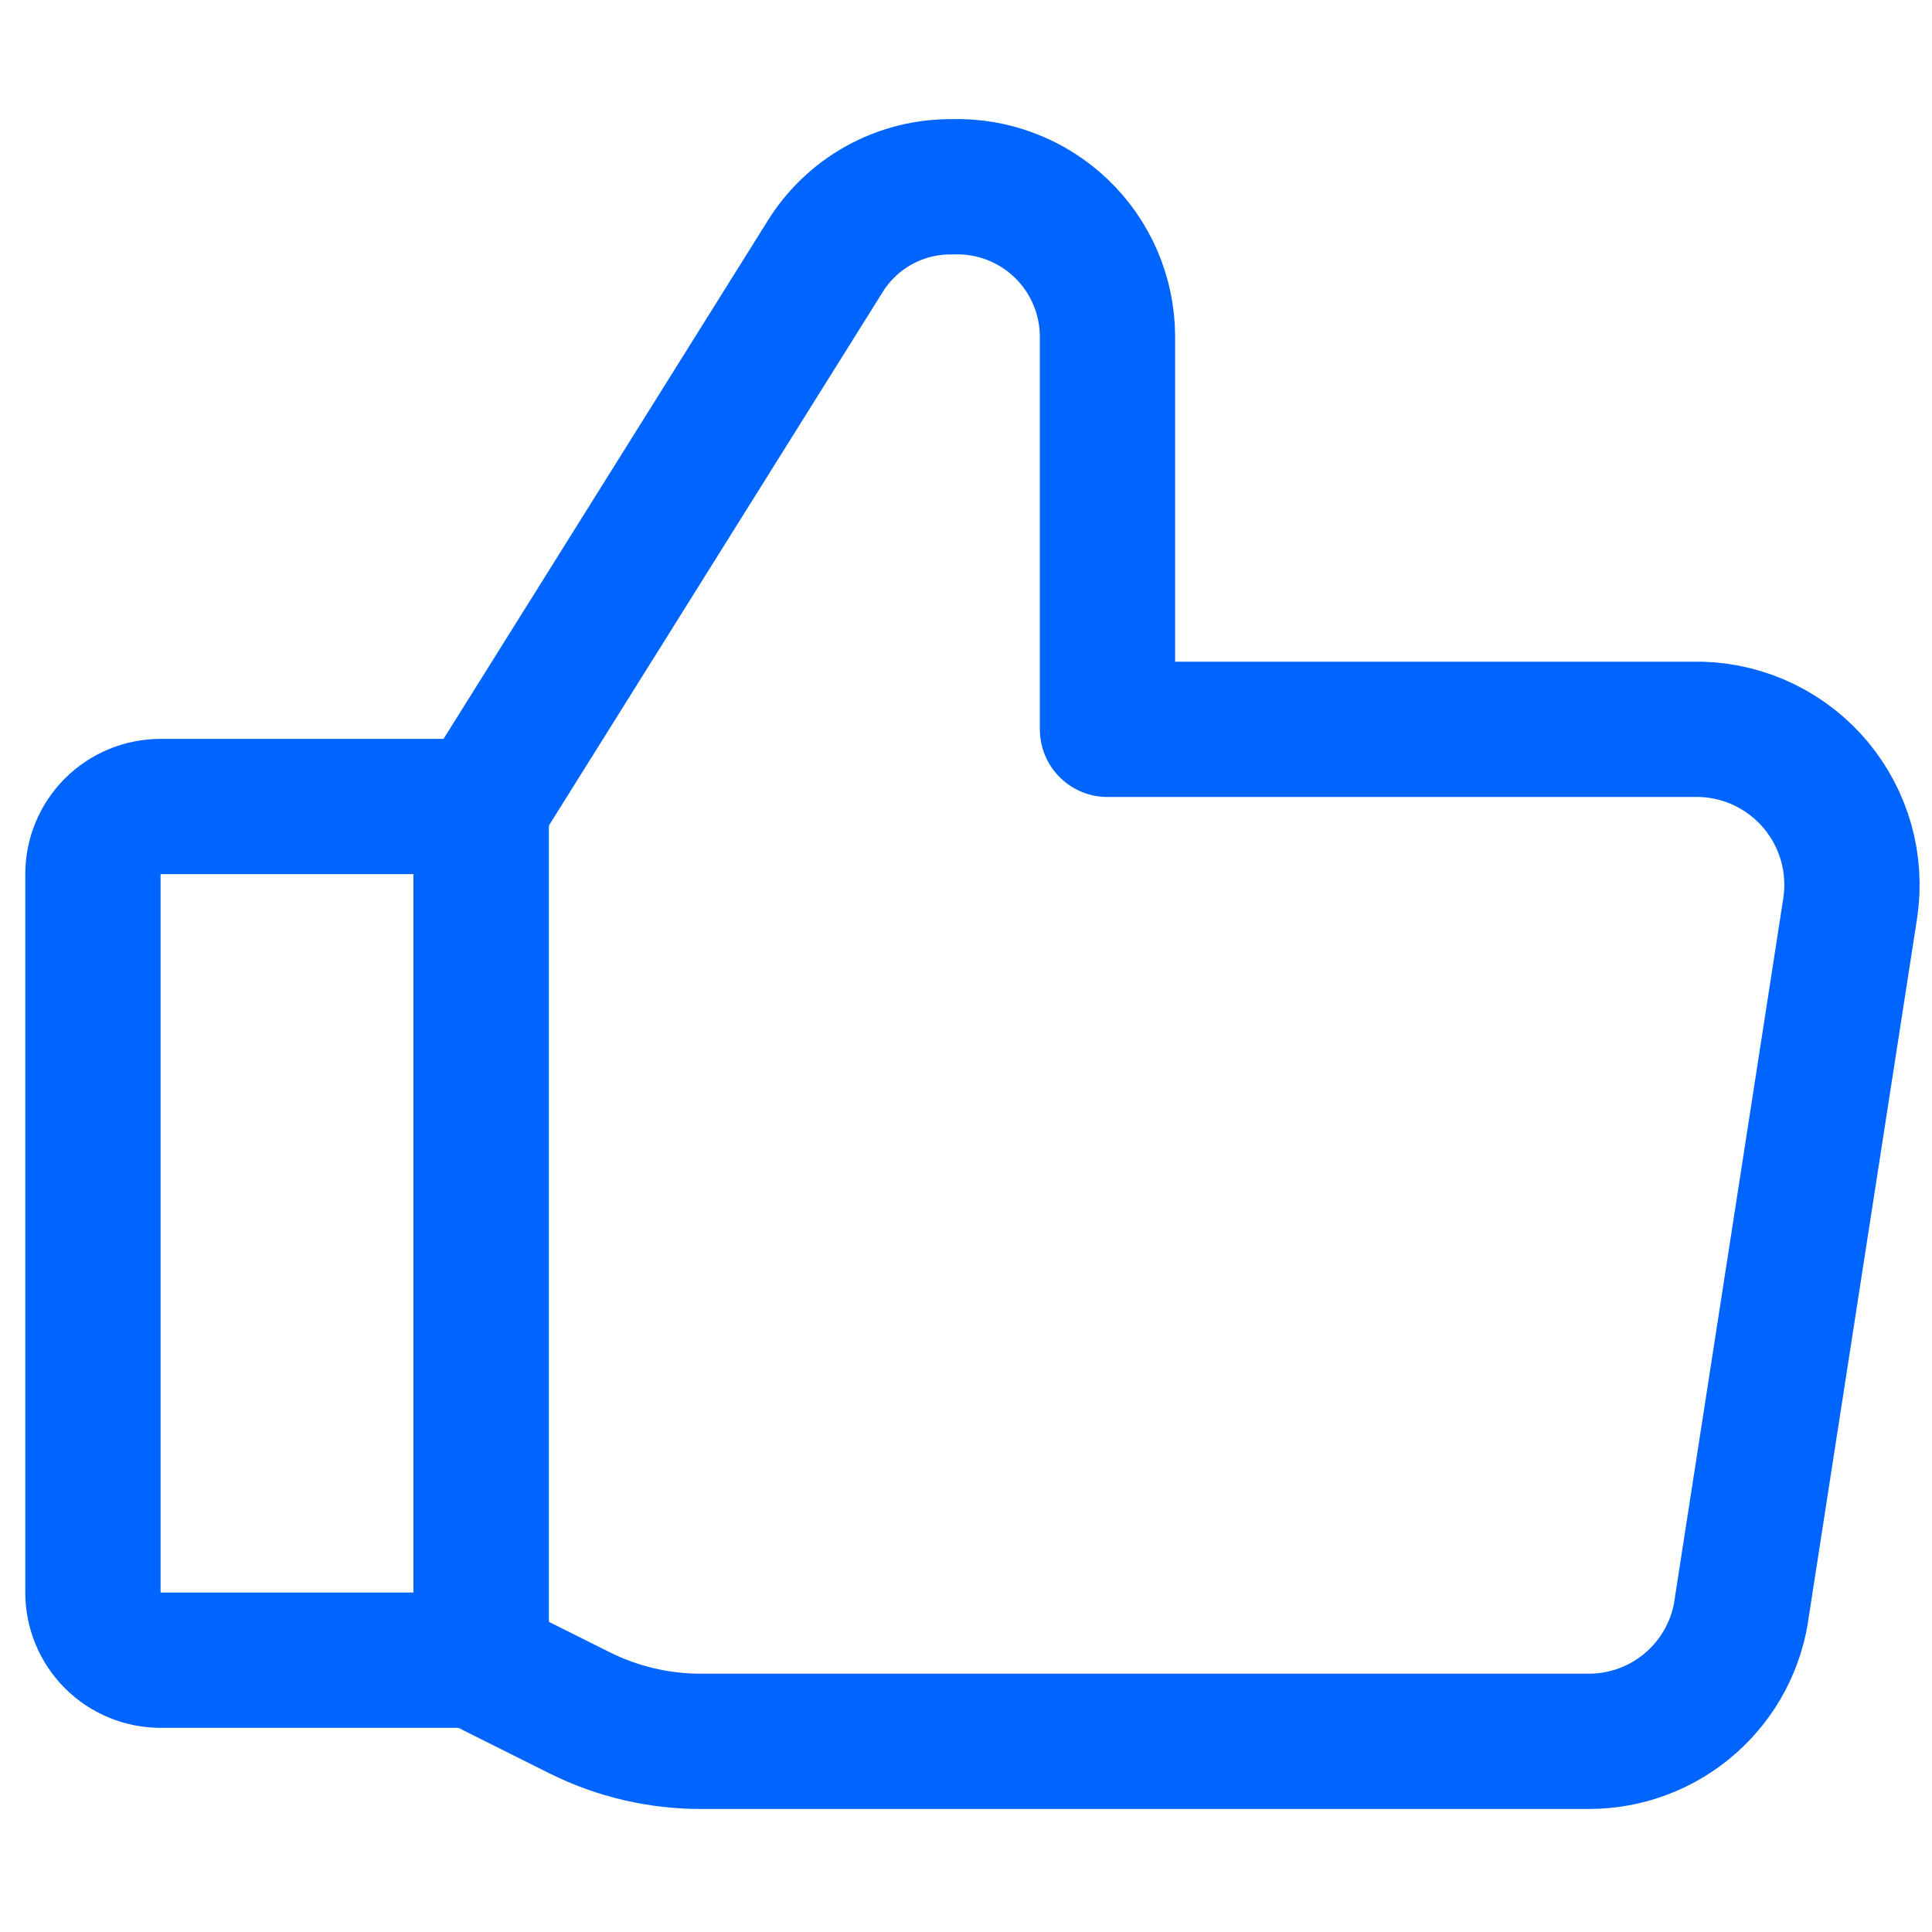
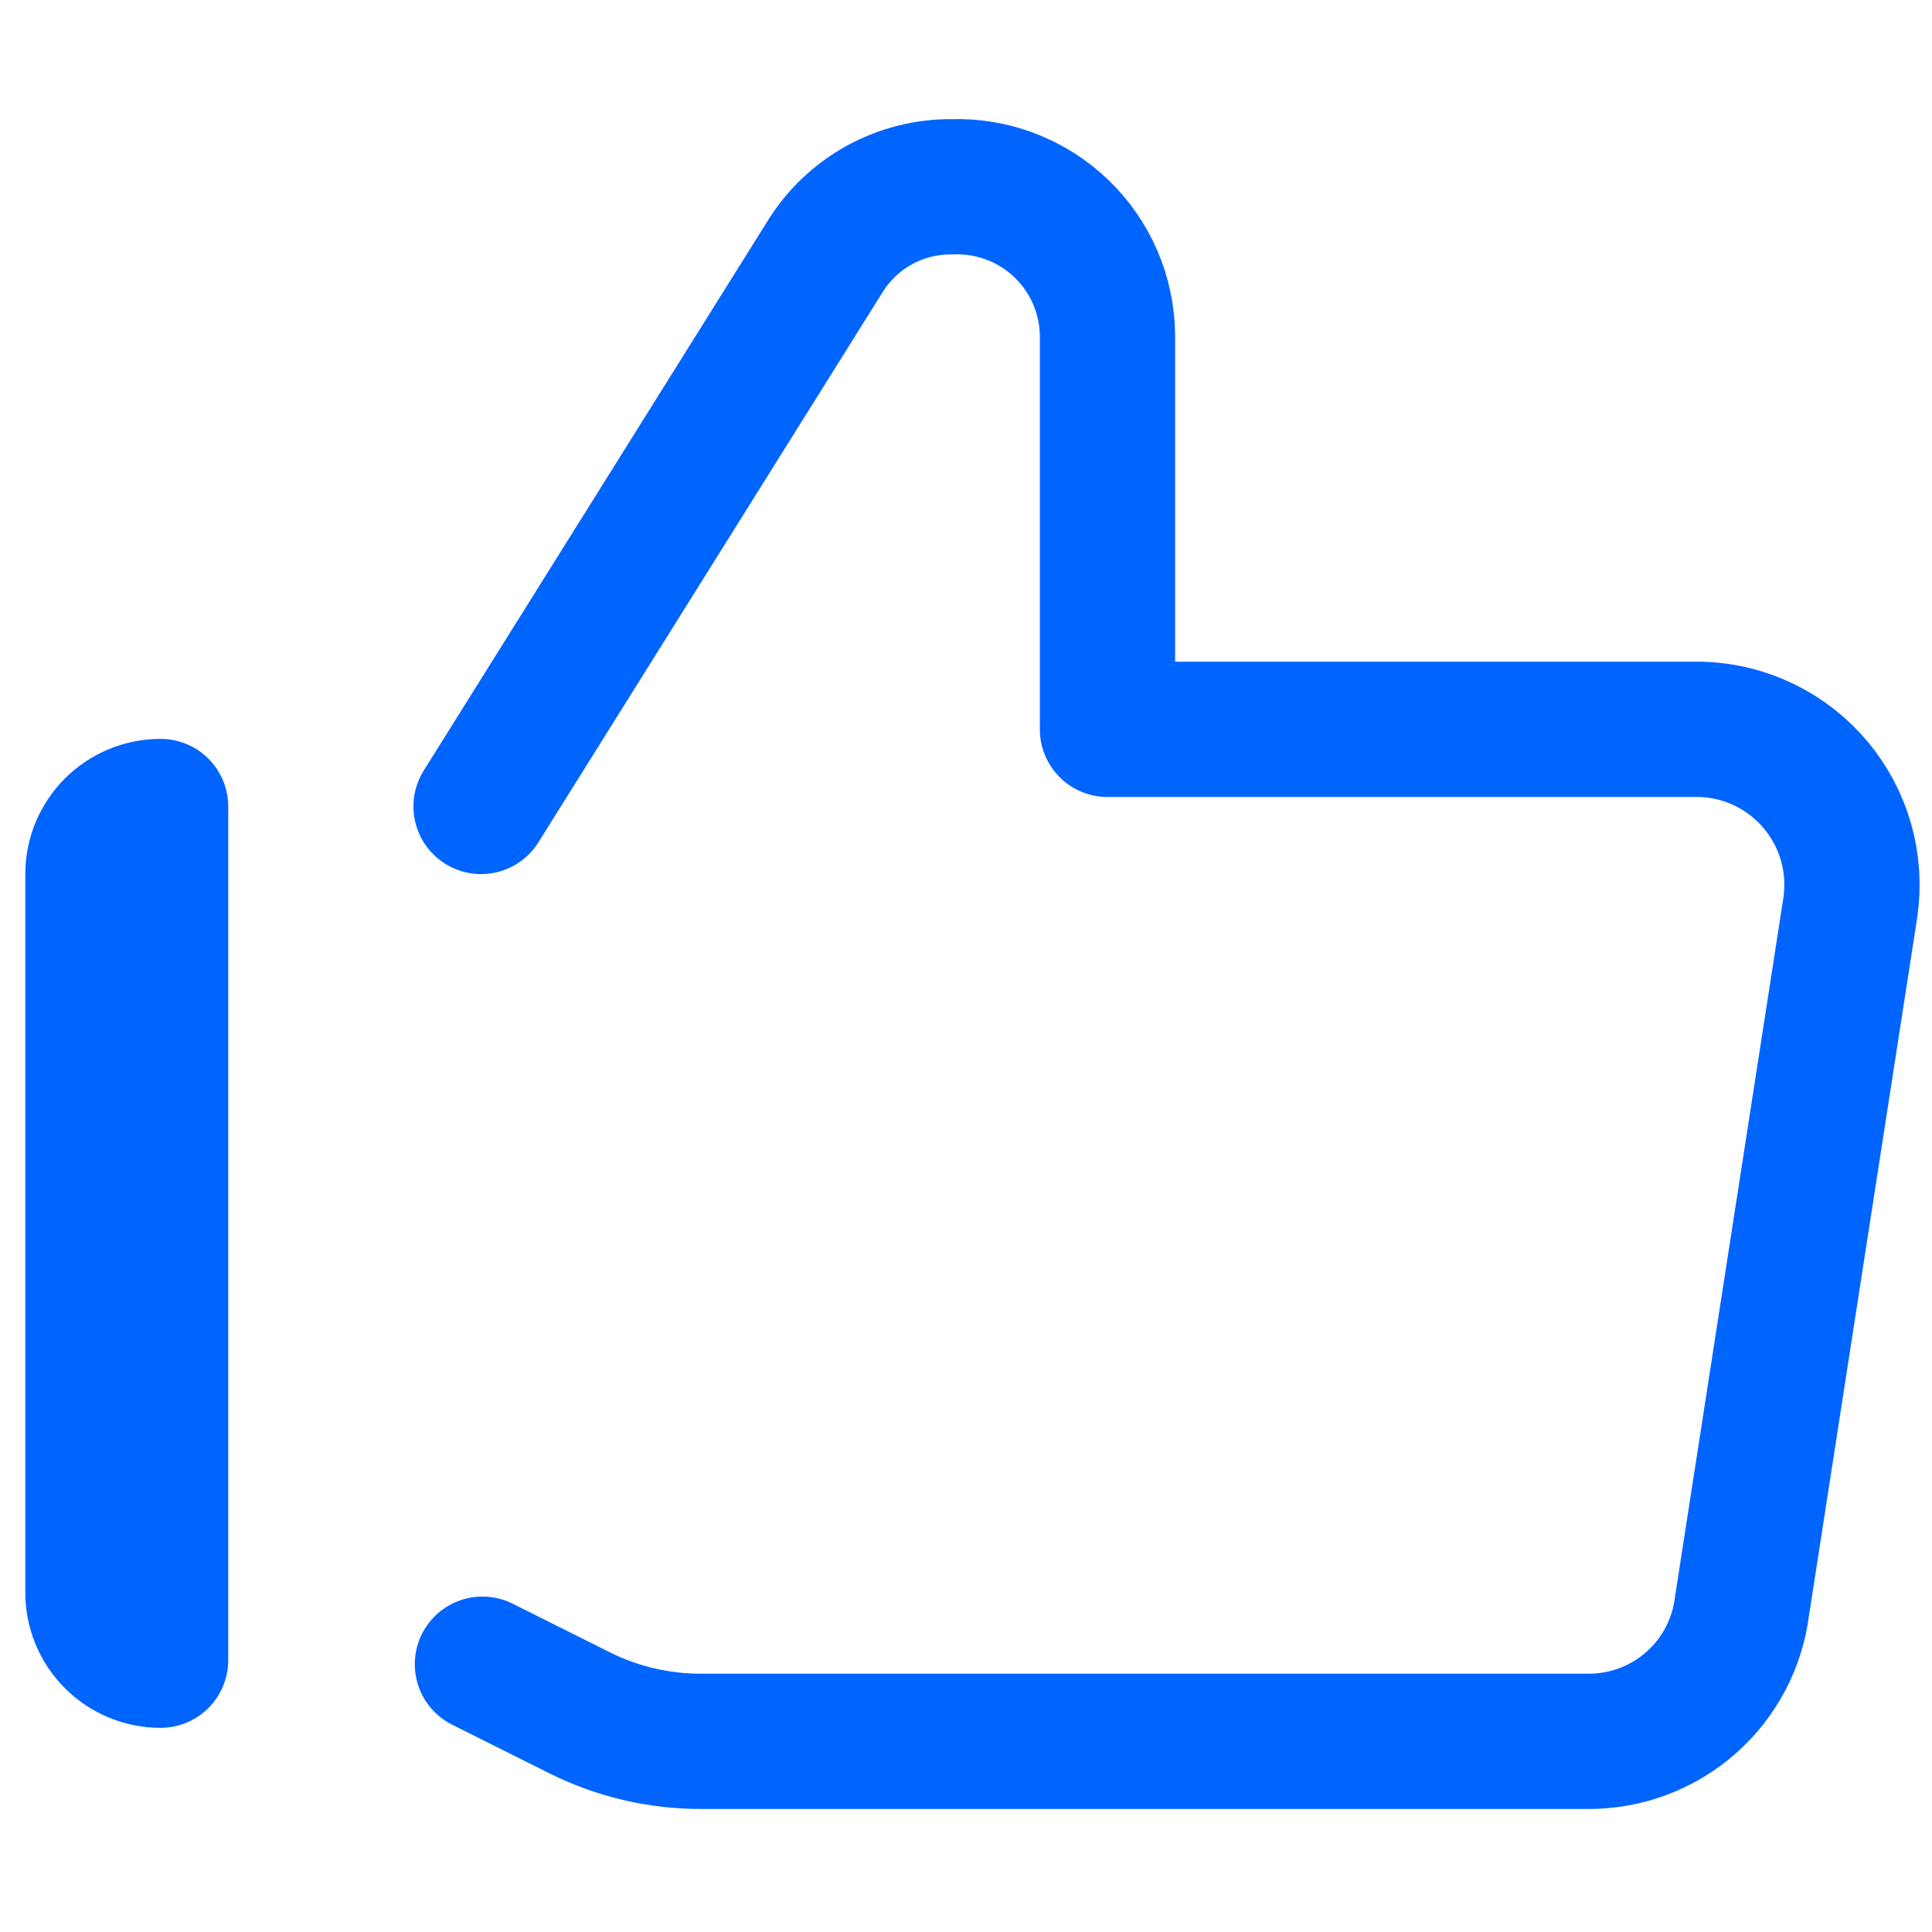
<svg xmlns="http://www.w3.org/2000/svg" width="51" height="51" viewBox="0 0 51 51" fill="none">
  <g clip-path="url(#clip0_386_29702)">
-     <path d="M12.699 21.29V43.825" stroke="#0064FF" stroke-width="3.571" stroke-linecap="round" stroke-linejoin="round" />
    <path d="M12.699 21.288L21.771 6.788C22.122 6.215 22.616 5.743 23.204 5.417C23.793 5.092 24.456 4.924 25.128 4.931C25.657 4.912 26.185 4.999 26.68 5.188C27.176 5.376 27.628 5.662 28.011 6.028C28.394 6.394 28.7 6.833 28.91 7.32C29.12 7.806 29.23 8.33 29.235 8.86V19.253H44.913C45.493 19.271 46.062 19.412 46.583 19.667C47.103 19.921 47.565 20.283 47.936 20.728C48.307 21.173 48.579 21.692 48.736 22.25C48.892 22.809 48.928 23.393 48.842 23.967L45.985 42.395C45.863 43.38 45.386 44.287 44.642 44.944C43.899 45.602 42.942 45.965 41.949 45.967H18.521C17.405 45.971 16.305 45.714 15.306 45.217L12.735 43.931" stroke="#0064FF" stroke-width="3.571" stroke-linecap="round" stroke-linejoin="round" />
-     <path d="M4.239 43.825H12.703V21.29H4.239C3.765 21.29 3.311 21.478 2.976 21.812C2.641 22.147 2.453 22.602 2.453 23.075V42.039C2.453 42.513 2.641 42.967 2.976 43.302C3.311 43.637 3.765 43.825 4.239 43.825V43.825Z" stroke="#0064FF" stroke-width="3.571" stroke-linecap="round" stroke-linejoin="round" />
+     <path d="M4.239 43.825V21.29H4.239C3.765 21.29 3.311 21.478 2.976 21.812C2.641 22.147 2.453 22.602 2.453 23.075V42.039C2.453 42.513 2.641 42.967 2.976 43.302C3.311 43.637 3.765 43.825 4.239 43.825V43.825Z" stroke="#0064FF" stroke-width="3.571" stroke-linecap="round" stroke-linejoin="round" />
  </g>
  <defs>
    <clipPath id="clip0_386_29702">
      <rect width="50" height="50" fill="white" transform="translate(0.666 0.501)" />
    </clipPath>
  </defs>
</svg>